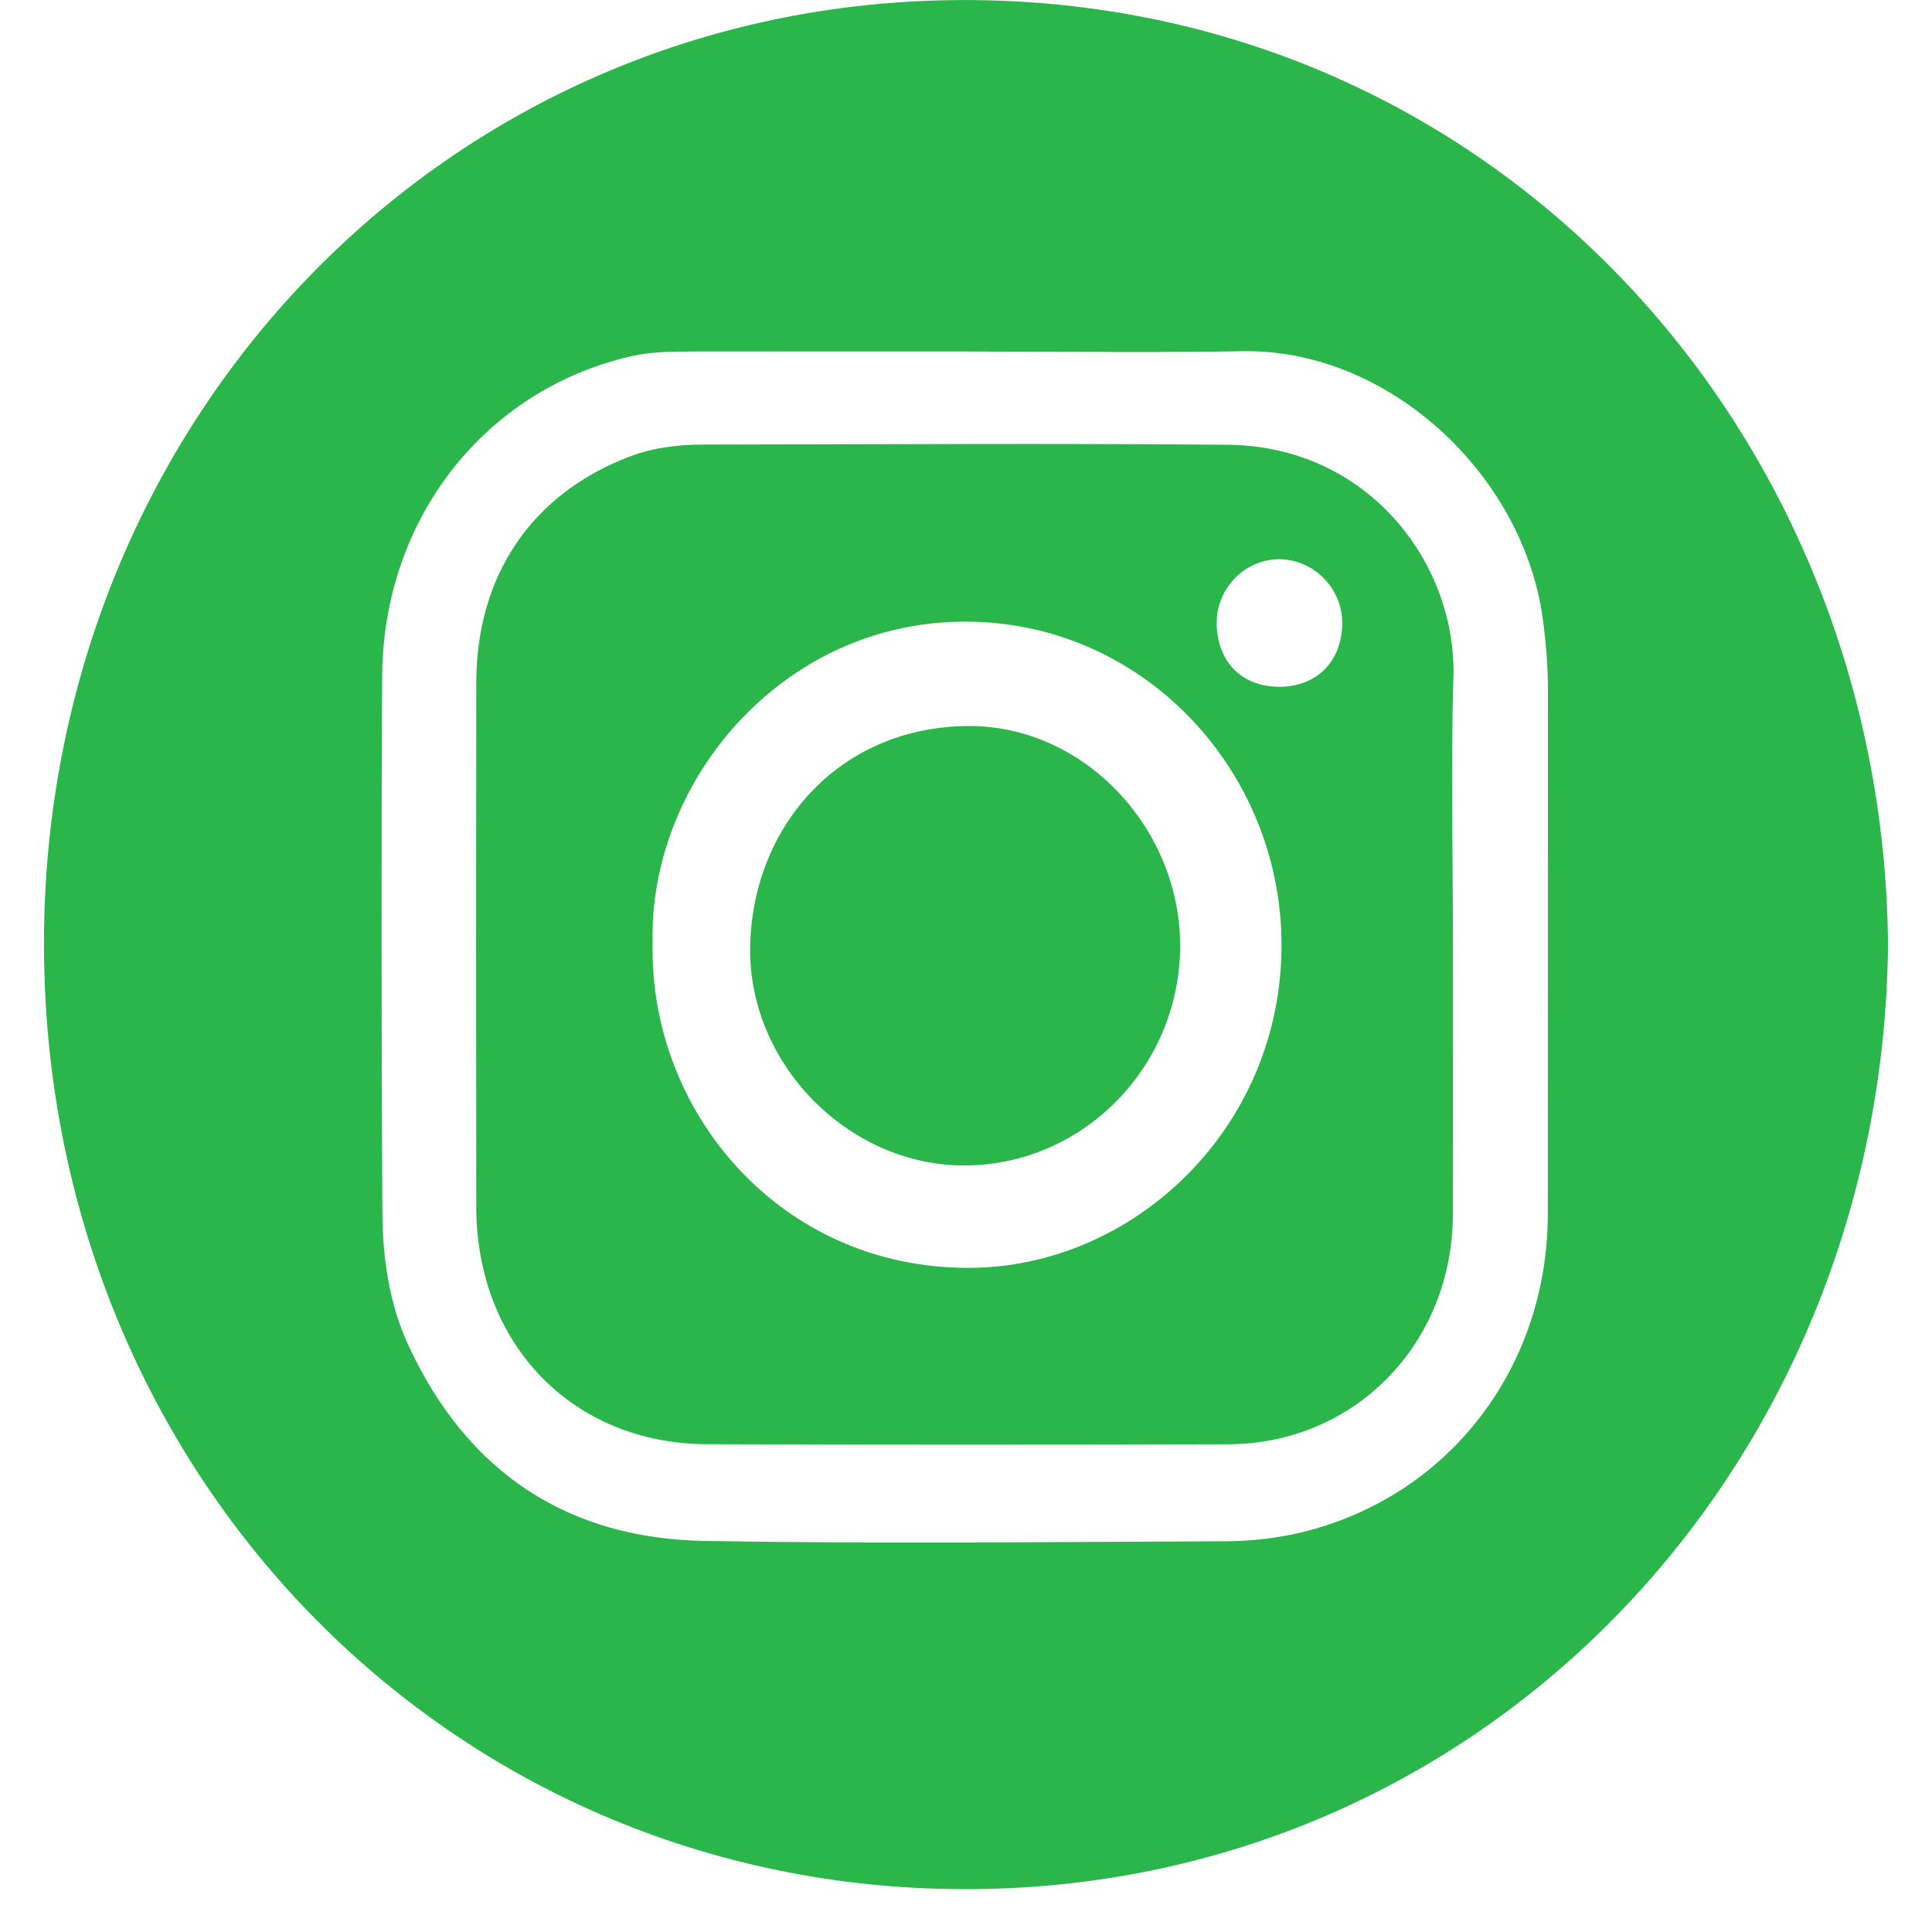
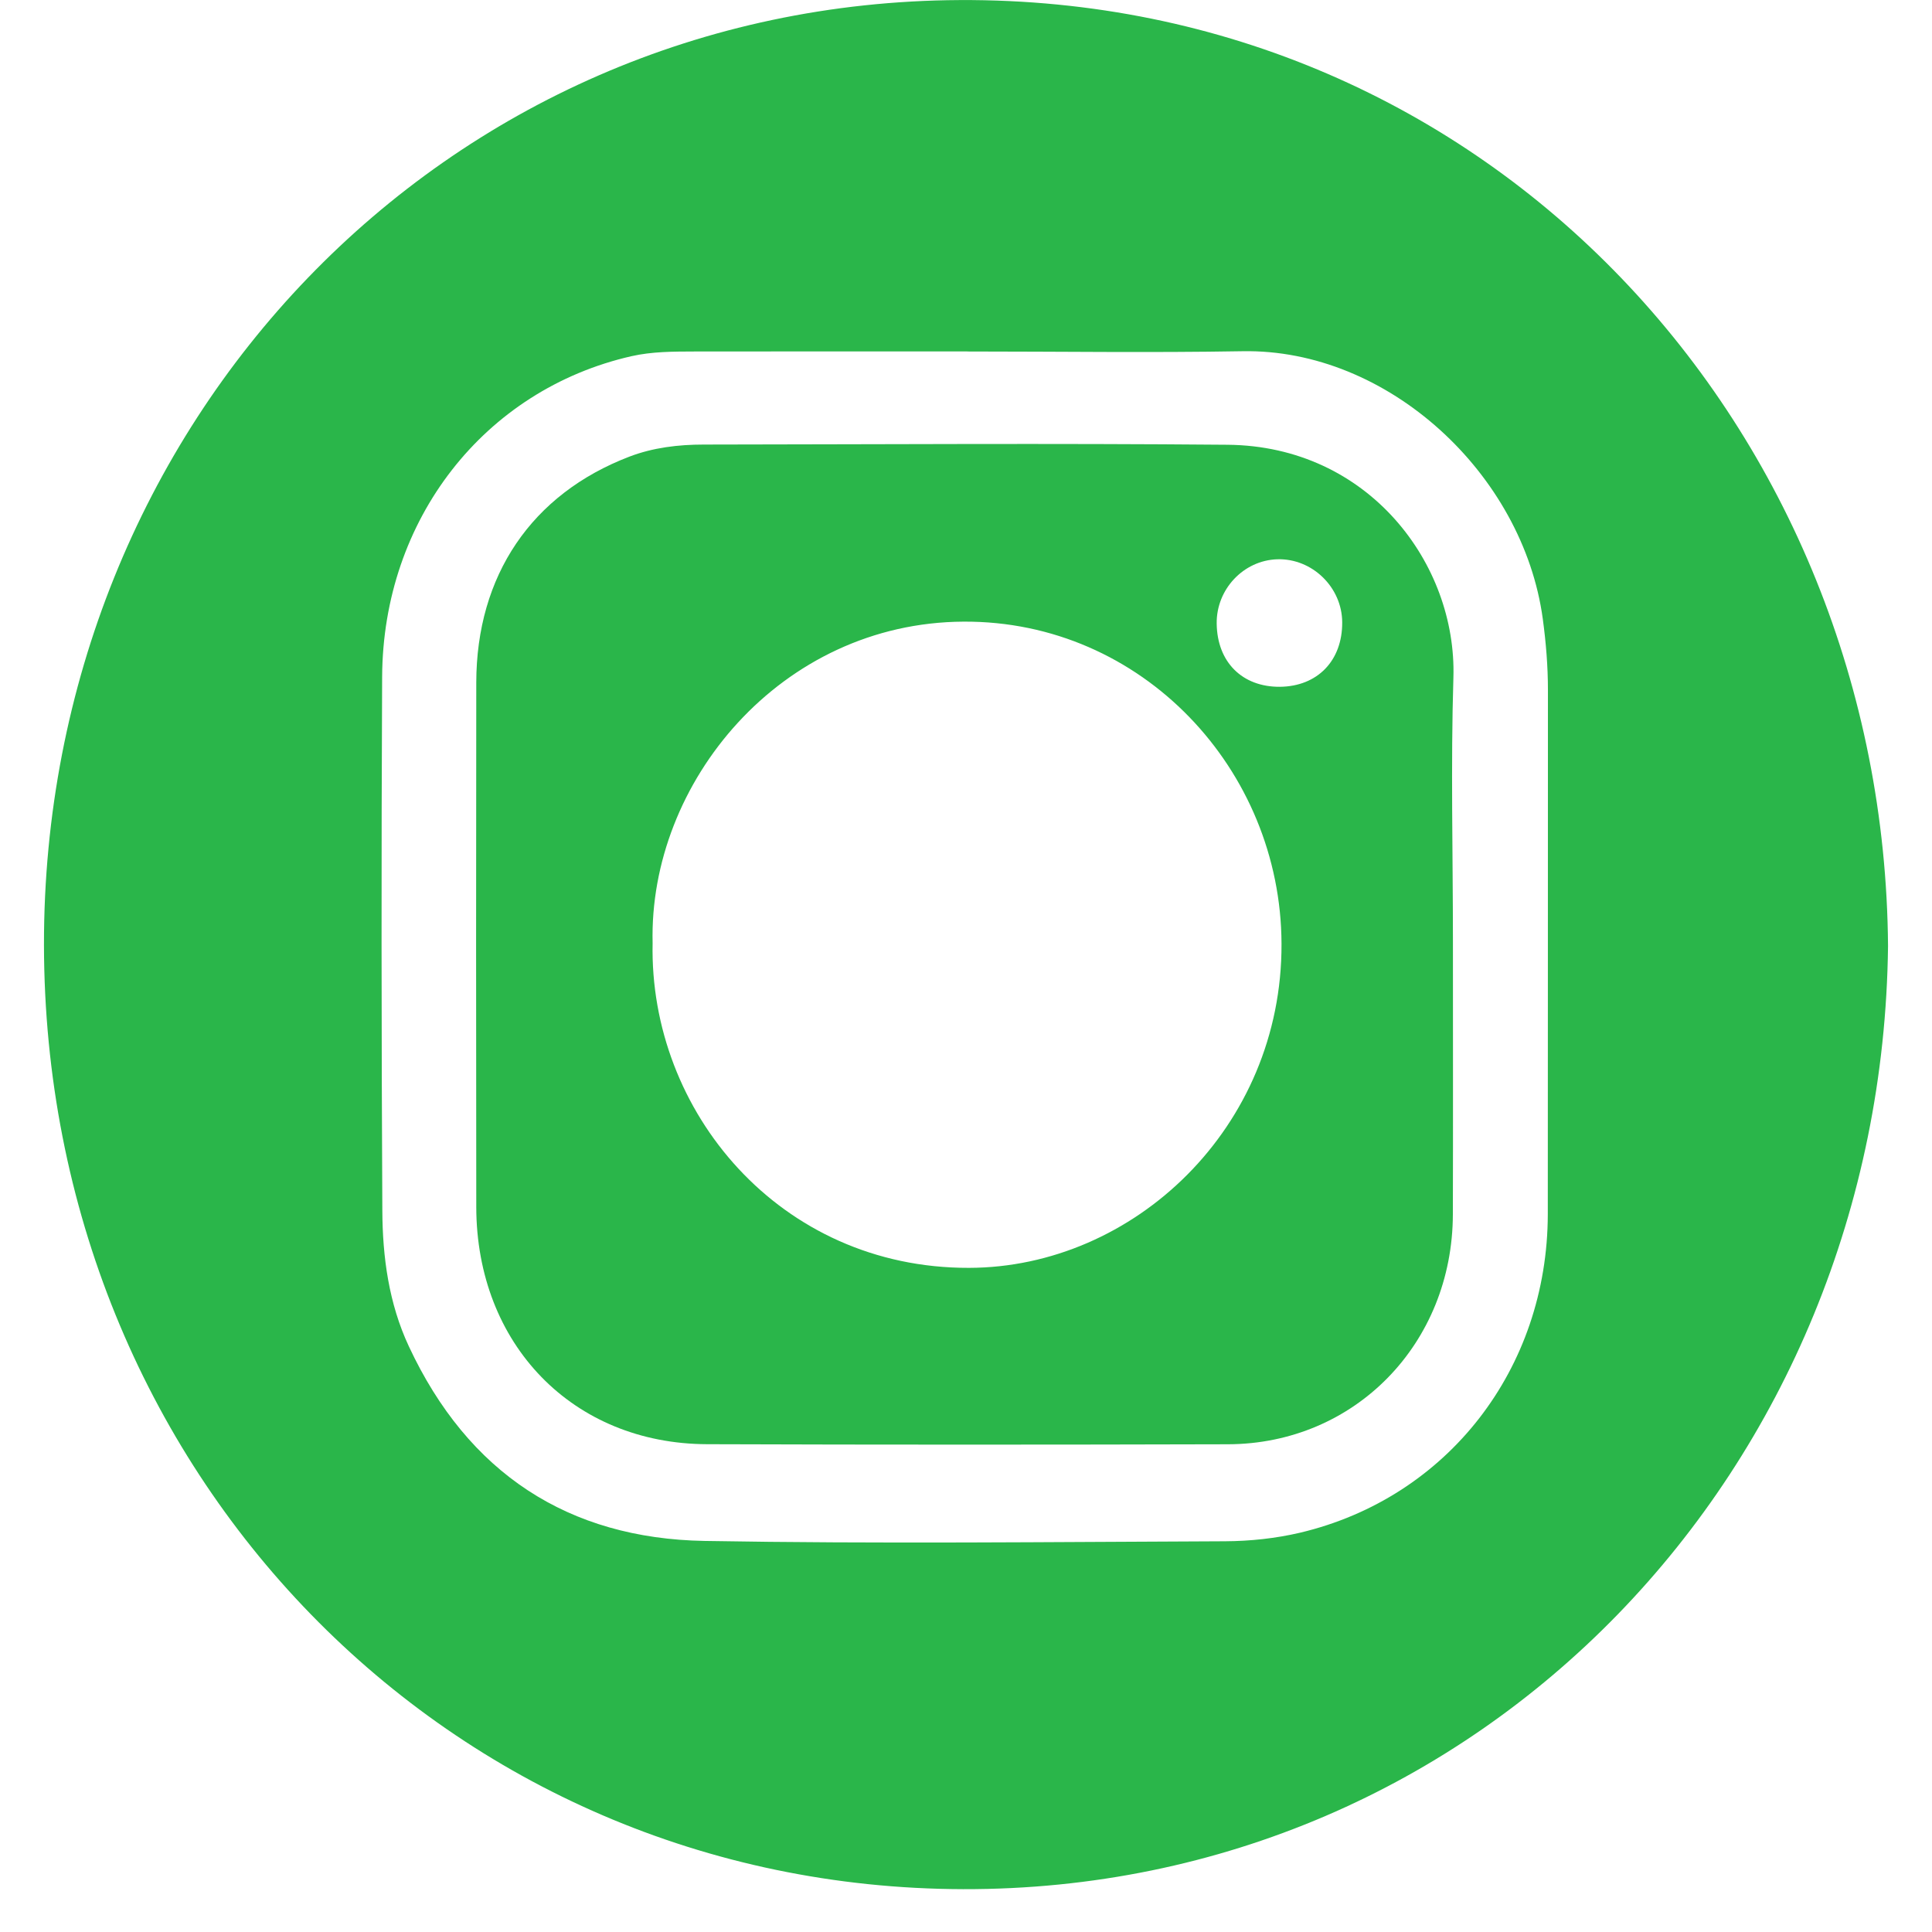
<svg xmlns="http://www.w3.org/2000/svg" width="29" height="29" viewBox="0 0 29 29" fill="none">
  <path d="M28.34 14.201C28.249 22.057 22.241 28.377 14.455 28.357C6.731 28.337 0.669 22.095 0.66 14.183C0.651 6.353 6.652 0.04 14.406 0.001C22.368 -0.04 28.284 6.44 28.34 14.201ZM14.515 5.276V5.275C13.151 5.275 11.789 5.274 10.425 5.276C10.108 5.277 9.79 5.276 9.476 5.347C7.27 5.851 5.747 7.794 5.736 10.16C5.723 12.83 5.725 15.5 5.739 18.169C5.742 18.869 5.836 19.564 6.136 20.207C7.027 22.119 8.536 23.094 10.575 23.13C13.179 23.175 15.786 23.145 18.39 23.135C18.766 23.133 19.15 23.092 19.516 23.006C21.729 22.481 23.229 20.547 23.233 18.226C23.236 15.603 23.233 12.98 23.235 10.357C23.235 9.999 23.206 9.646 23.158 9.291C22.862 7.11 20.83 5.232 18.65 5.272C17.272 5.296 15.893 5.276 14.515 5.276Z" fill="#2AB64A" />
  <path d="M21.809 14.129C21.809 15.494 21.812 16.861 21.808 18.226C21.804 20.169 20.335 21.675 18.43 21.679C15.825 21.686 13.219 21.687 10.614 21.678C8.598 21.672 7.151 20.179 7.149 18.116C7.145 15.492 7.146 12.869 7.149 10.246C7.151 8.64 7.979 7.416 9.448 6.854C9.804 6.718 10.184 6.673 10.564 6.673C13.185 6.67 15.805 6.653 18.426 6.676C20.547 6.695 21.869 8.468 21.816 10.172C21.776 11.49 21.809 12.81 21.809 14.129ZM9.796 14.156C9.742 16.68 11.704 19.038 14.545 19.031C17.017 19.026 19.247 16.928 19.236 14.166C19.227 11.553 17.145 9.316 14.463 9.331C11.717 9.346 9.736 11.749 9.796 14.156ZM19.212 10.309C19.776 10.303 20.15 9.917 20.147 9.342C20.145 8.815 19.696 8.379 19.172 8.395C18.666 8.411 18.256 8.845 18.263 9.36C18.27 9.938 18.646 10.313 19.212 10.309Z" fill="#2AB64A" />
-   <path d="M14.451 17.494C12.717 17.482 11.208 15.948 11.261 14.169C11.315 12.361 12.633 10.899 14.55 10.898C16.297 10.897 17.742 12.465 17.714 14.248C17.684 16.051 16.221 17.506 14.451 17.494Z" fill="#2AB64A" />
</svg>